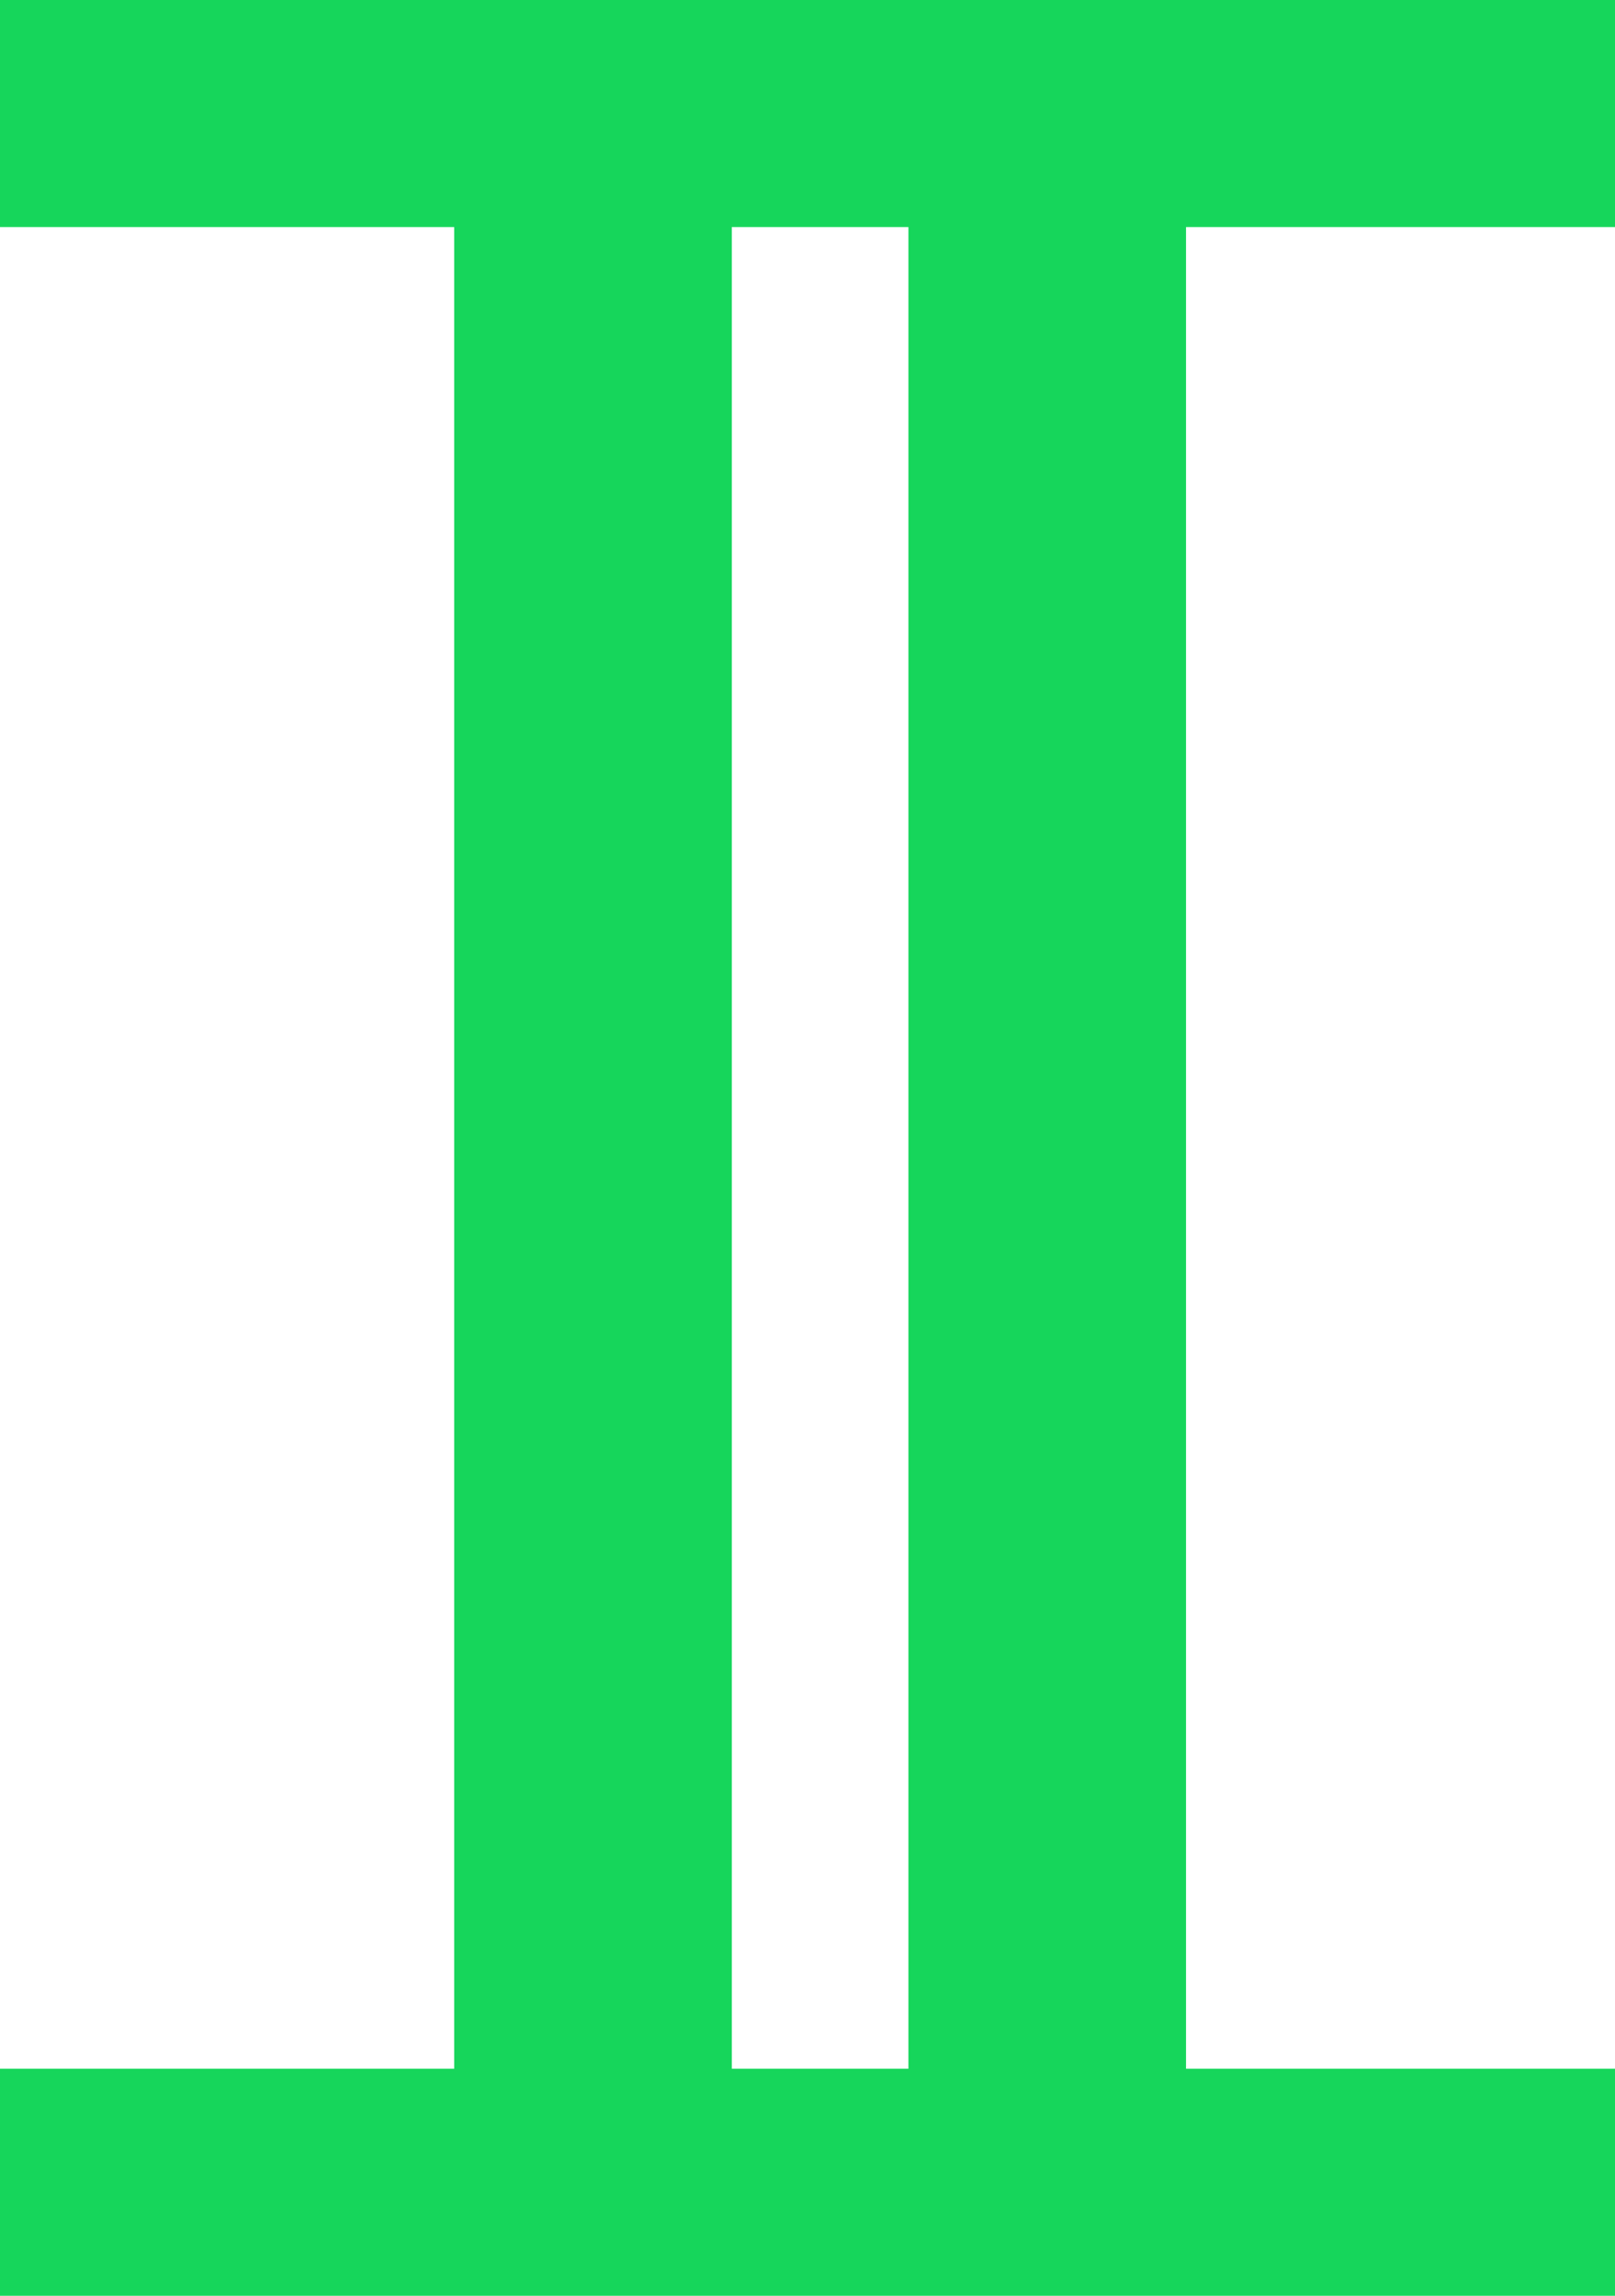
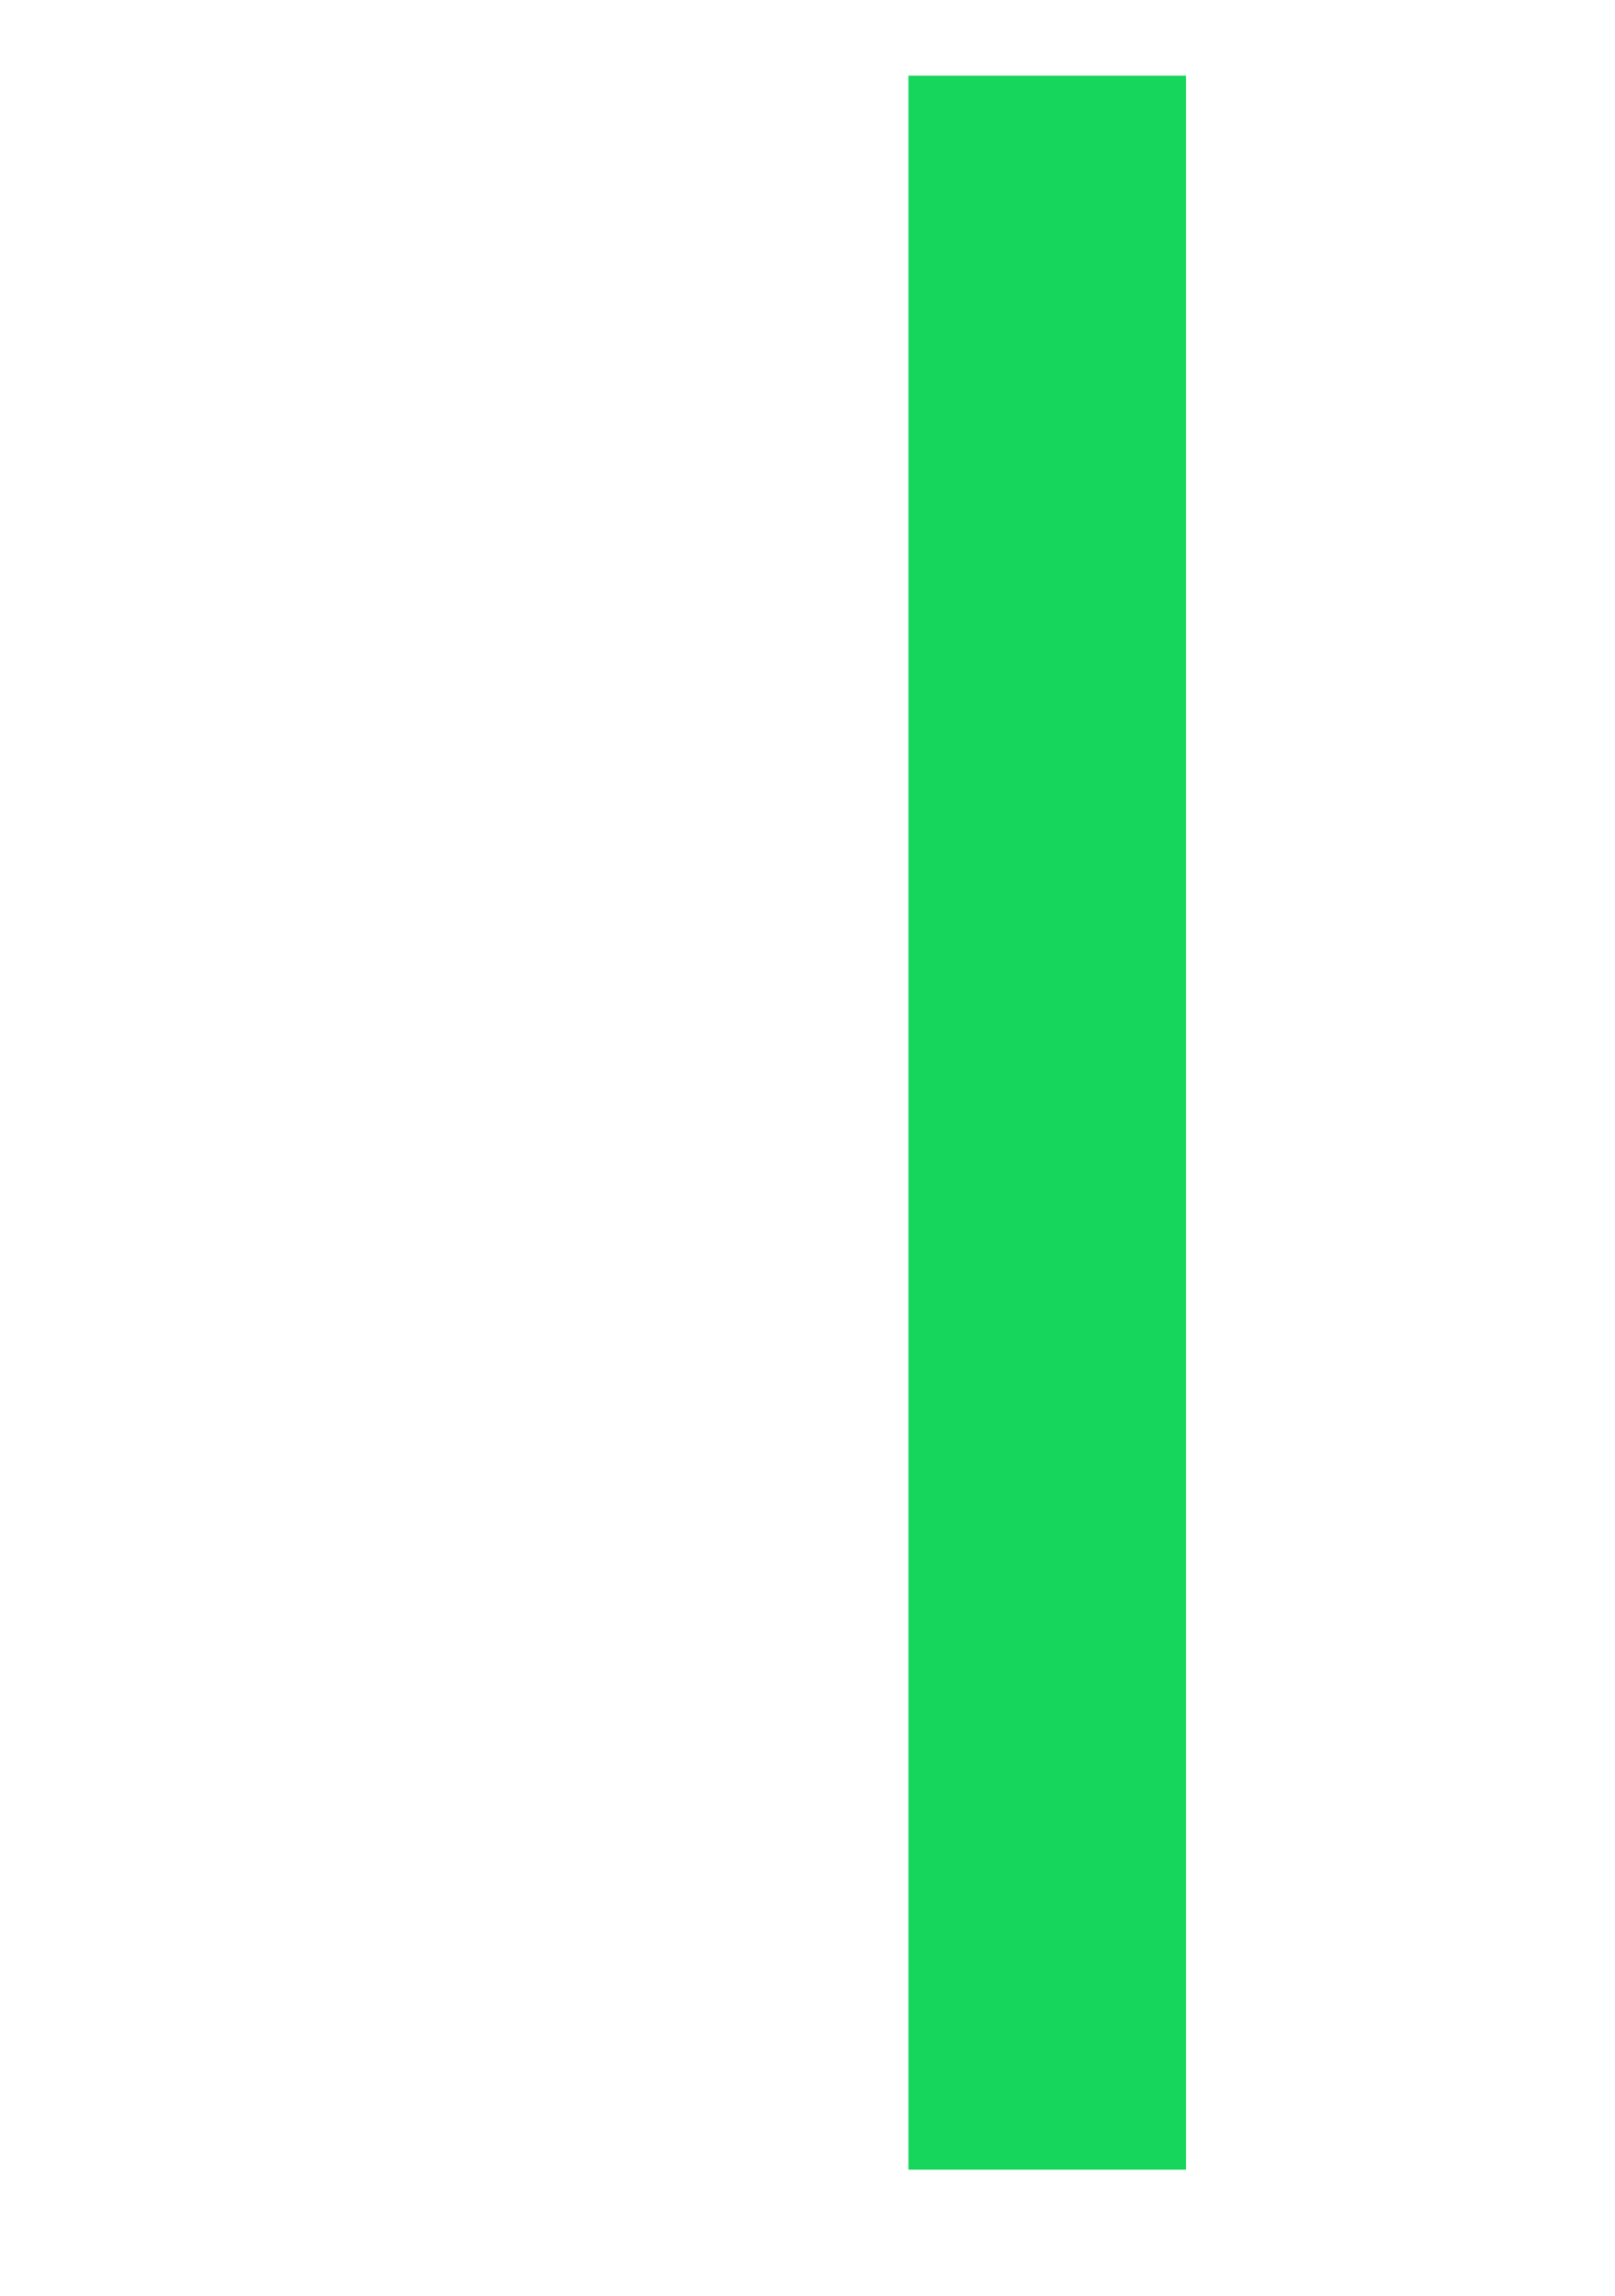
<svg xmlns="http://www.w3.org/2000/svg" width="64" height="91" viewBox="0 0 64 91" fill="none">
-   <rect width="64" height="9" fill="#16D65B" />
-   <rect y="82" width="64" height="9" fill="#16D65B" />
-   <rect x="29" y="3" width="83" height="11" transform="rotate(90 29 3)" fill="#16D65B" />
  <rect x="47" y="3" width="83" height="11" transform="rotate(90 47 3)" fill="#16D65B" />
</svg>